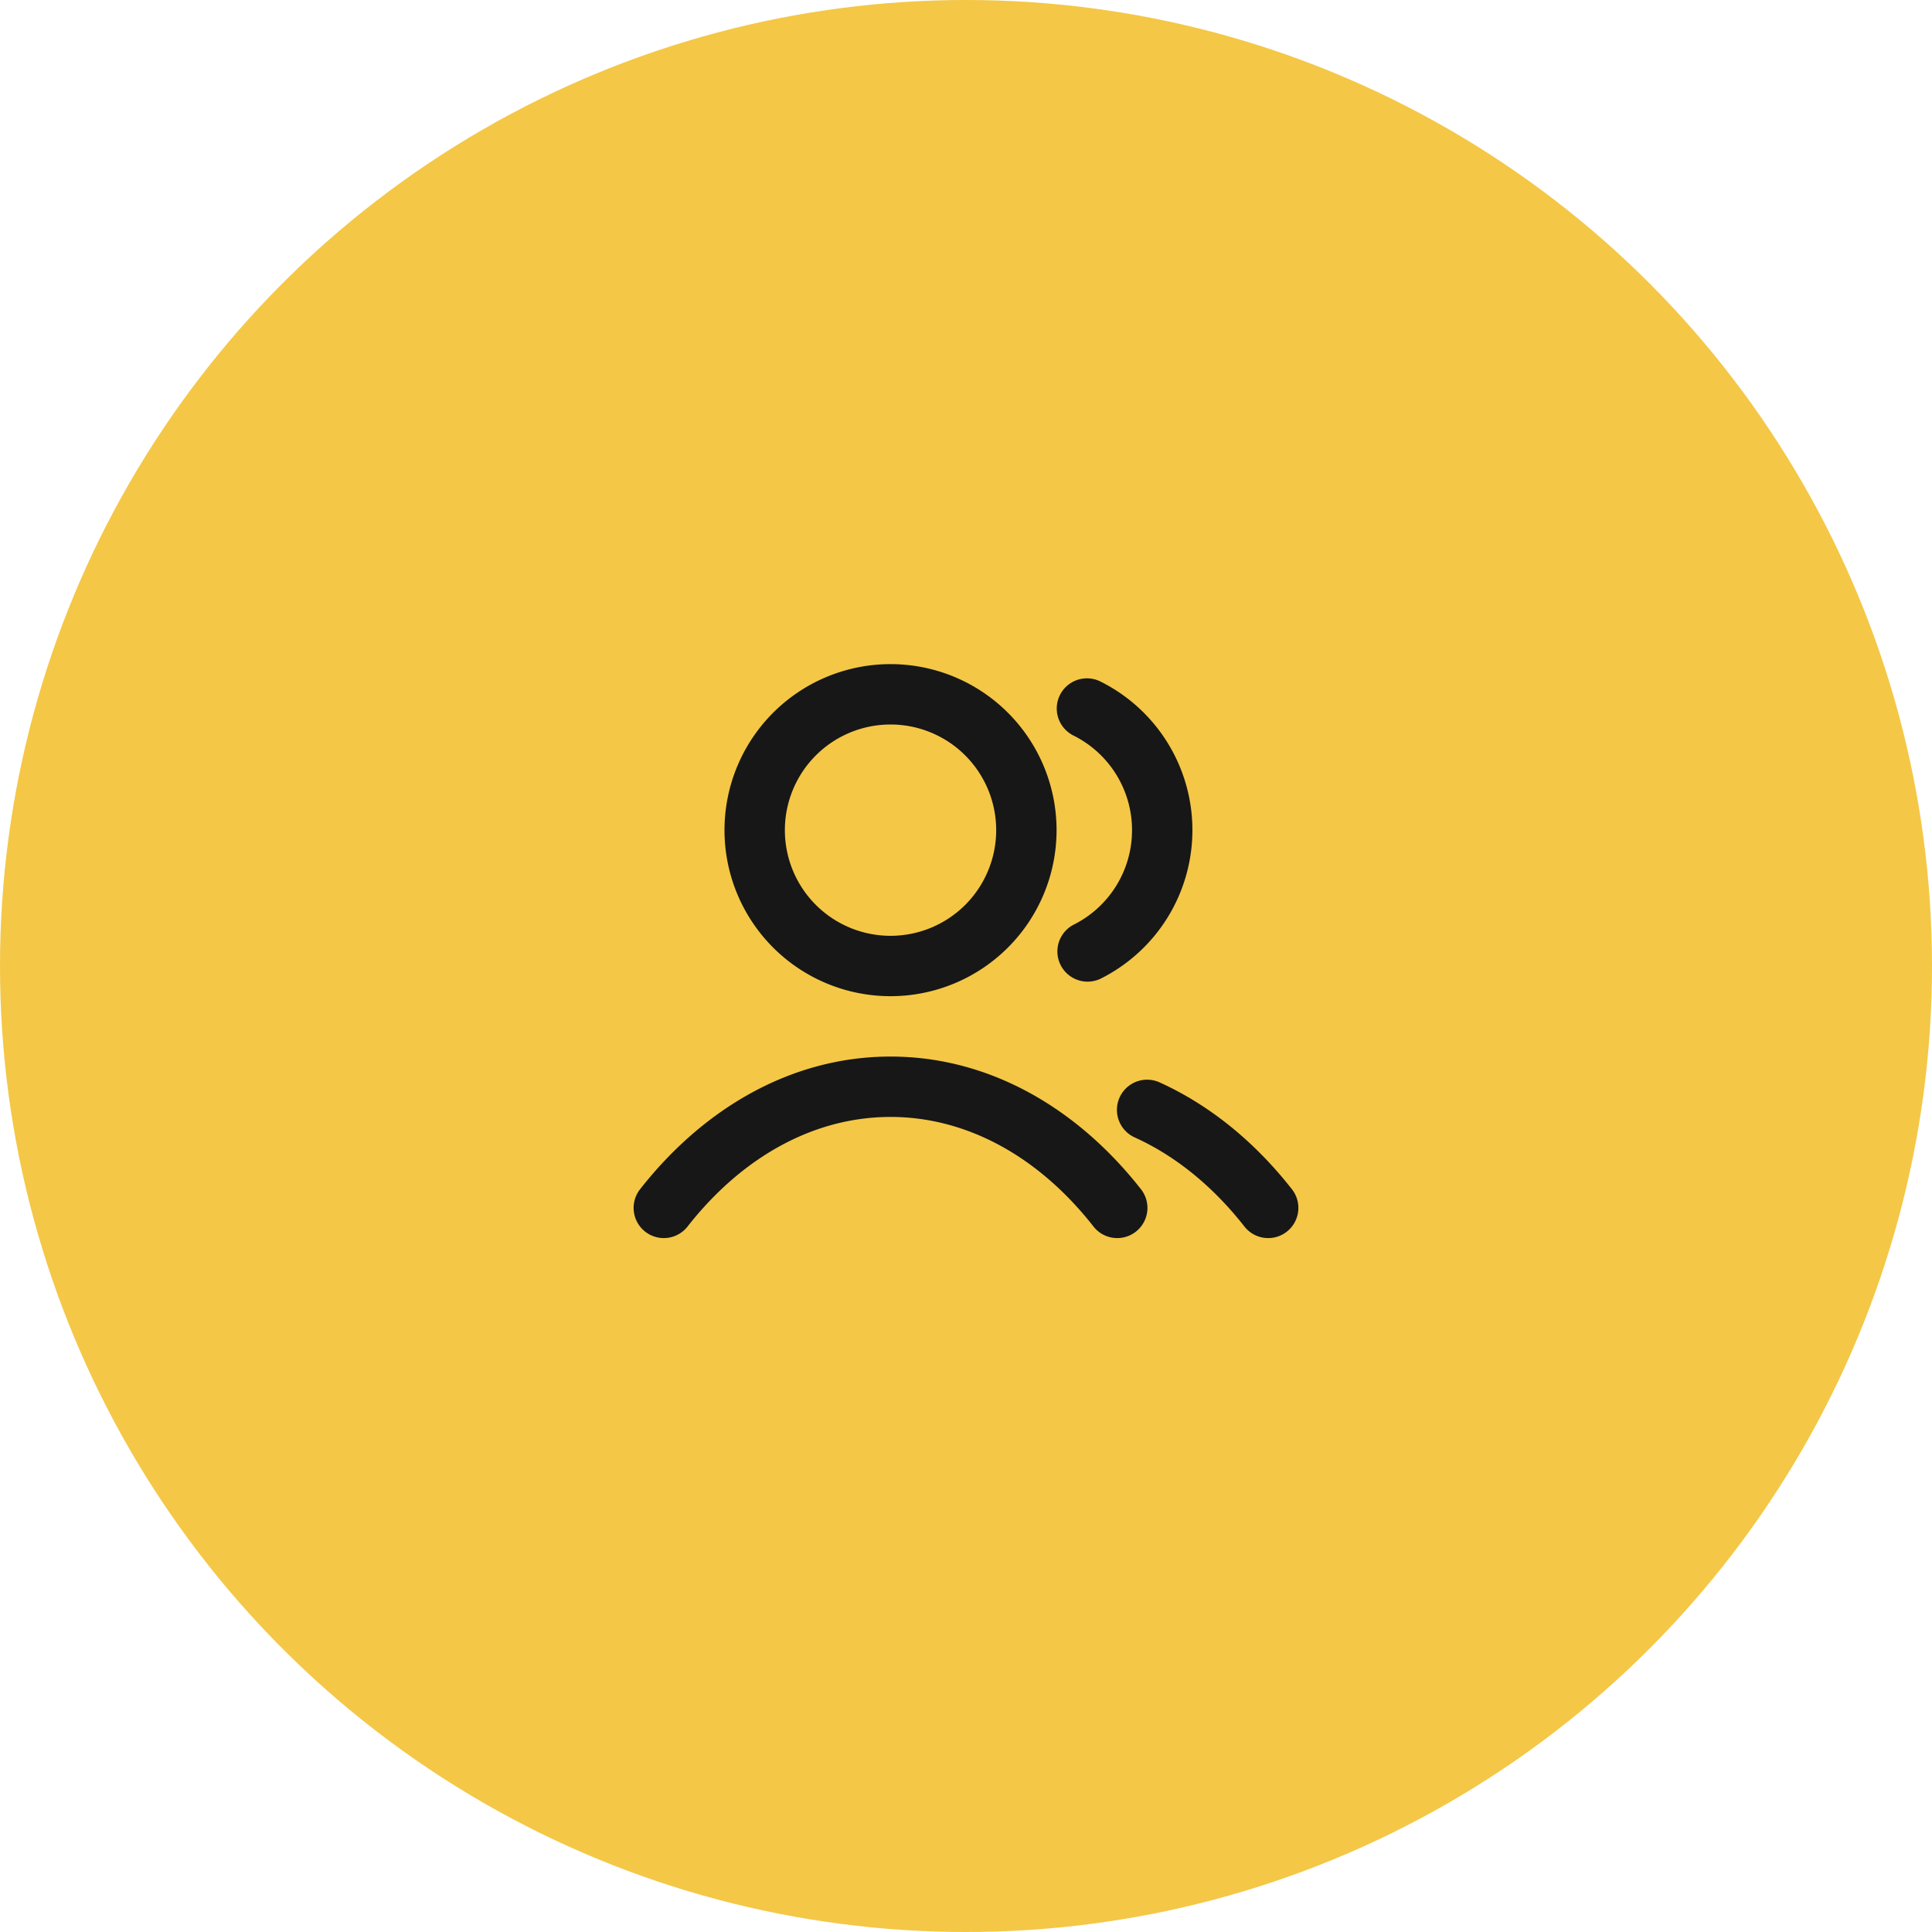
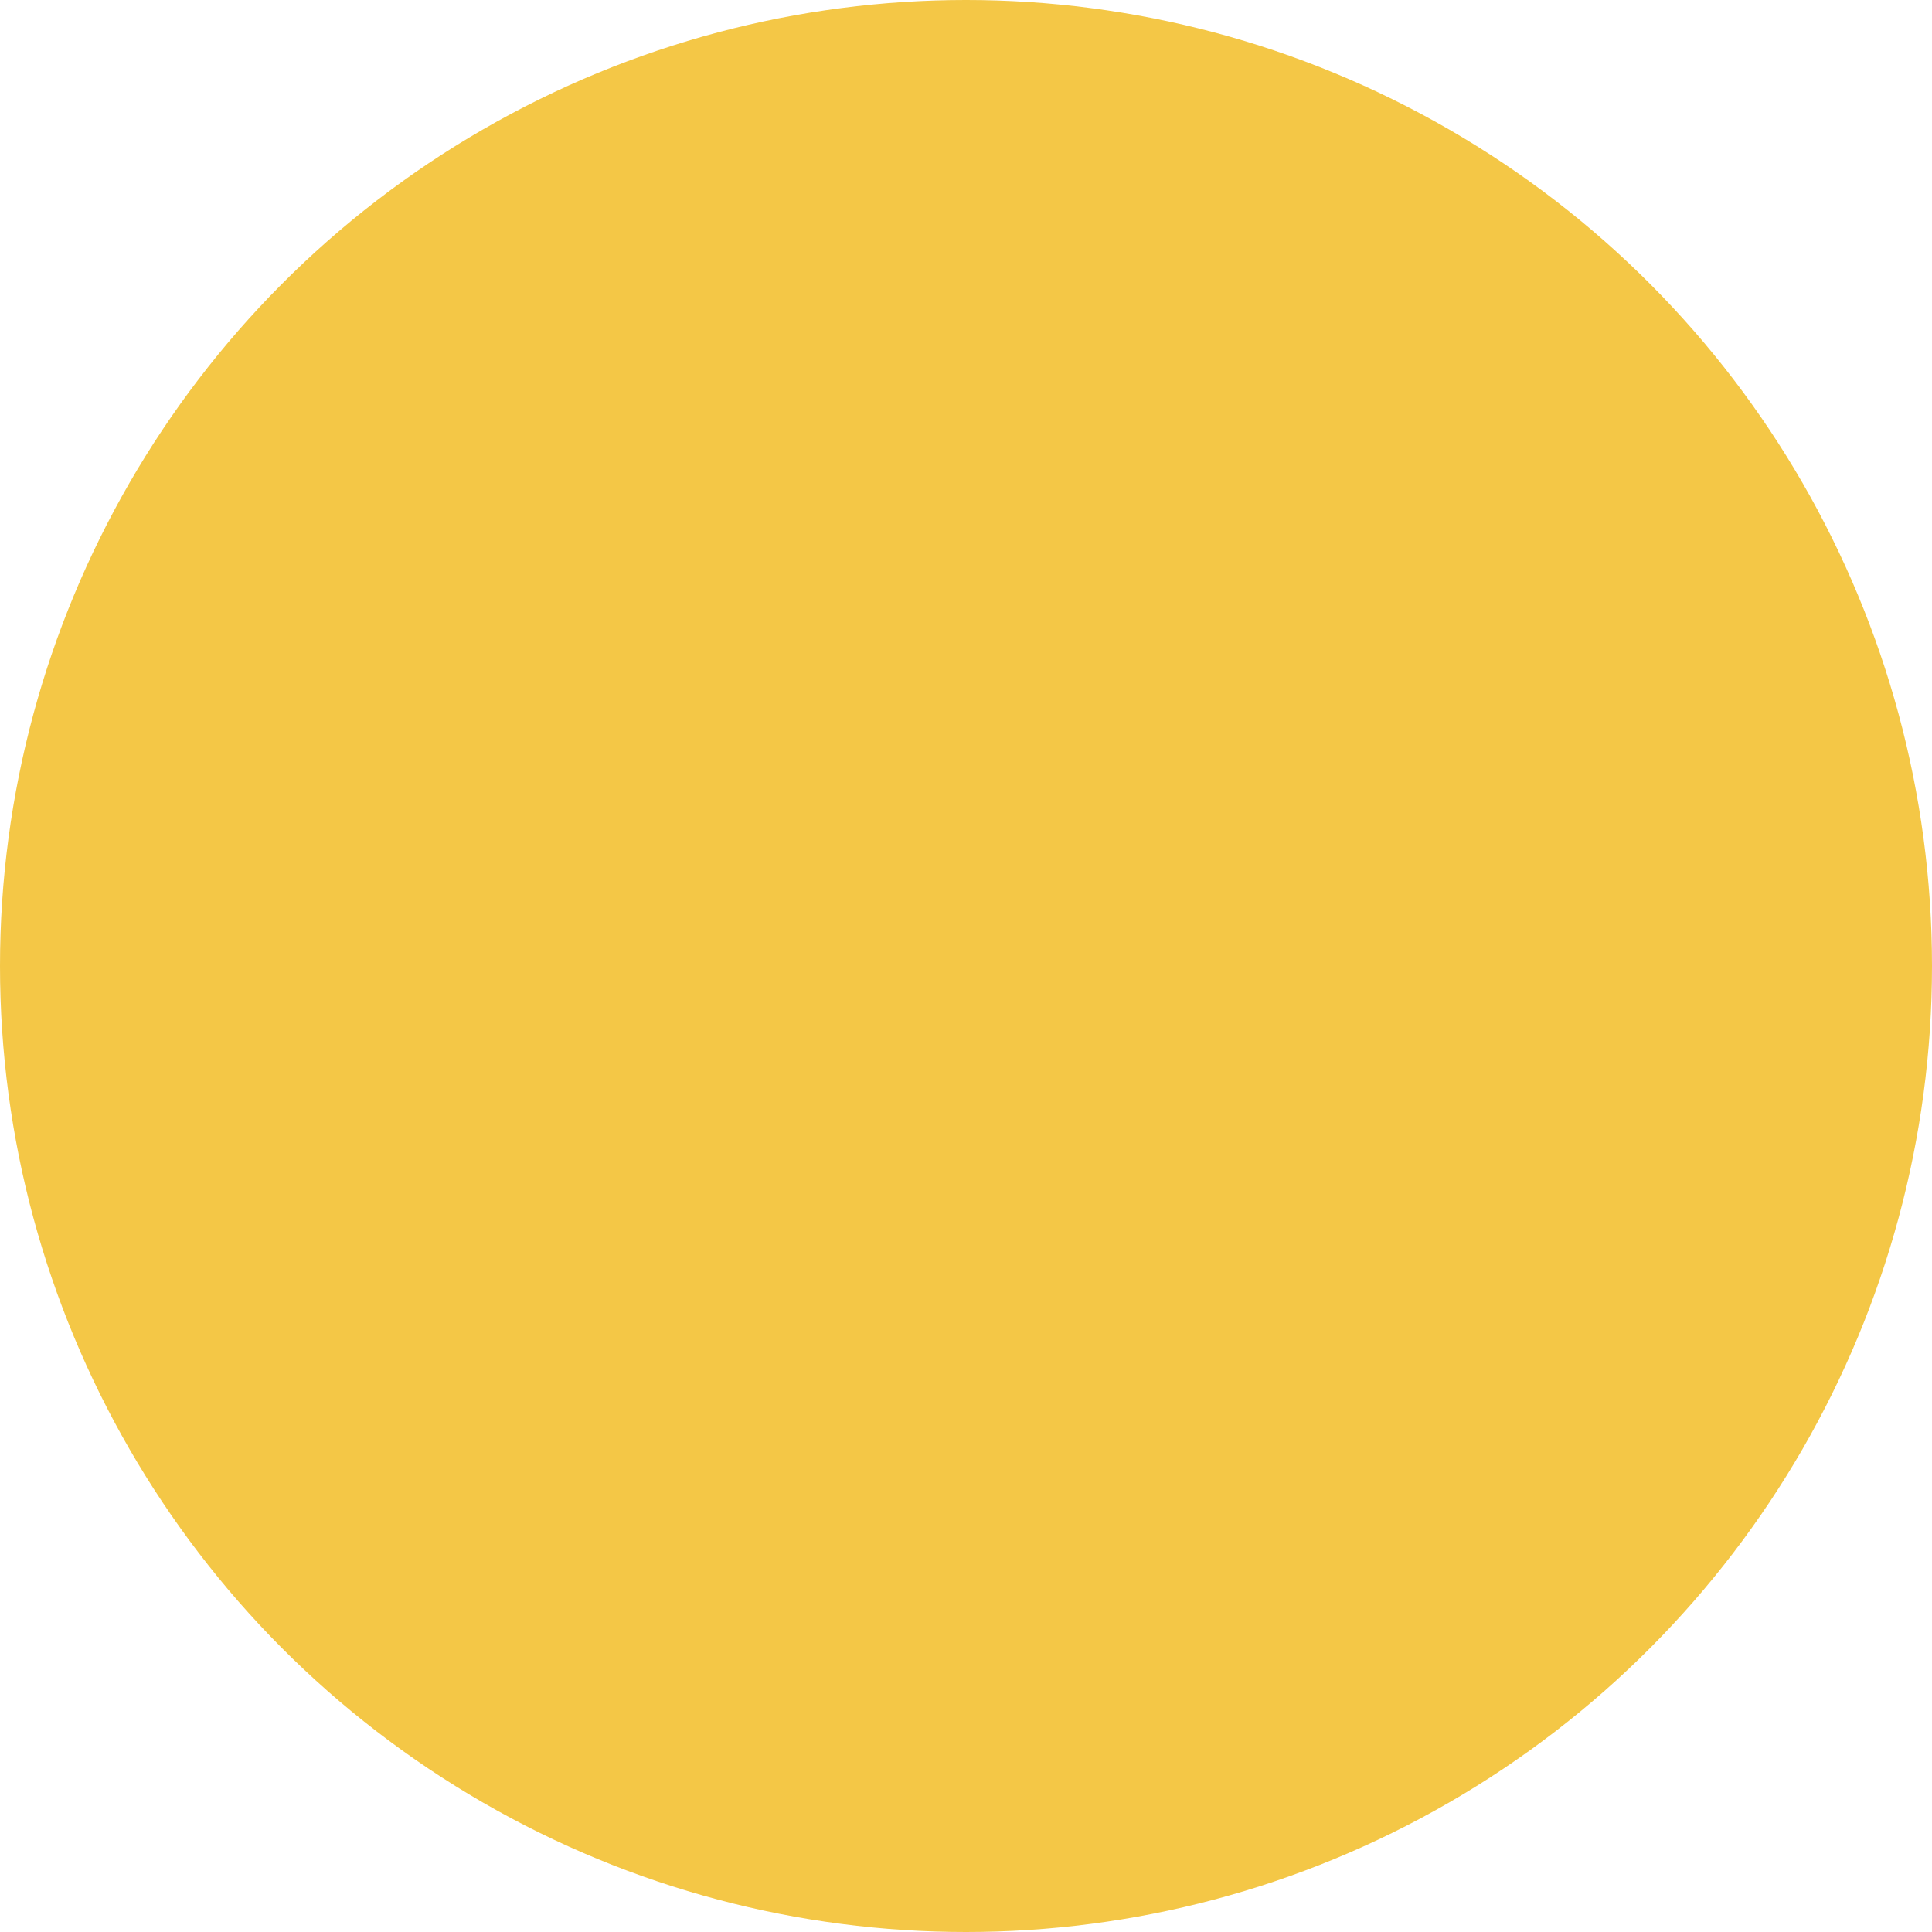
<svg xmlns="http://www.w3.org/2000/svg" width="64" height="64" viewBox="0 0 64 64" fill="none" class="Card_icon__bKpvu">
  <circle cx="32" cy="32" r="32" fill="#f4c746" />
-   <path d="M36.445 22.572a1 1 0 0 0-.89 1.791l.89-1.79Zm-.89 8.065a1 1 0 0 0 .89 1.79l-.89-1.79Zm2.857 5.218a1 1 0 0 0-.824 1.823l.824-1.823Zm2.802 4.763a1 1 0 1 0 1.572-1.236l-1.572 1.236Zm-20-1.236a1 1 0 1 0 1.572 1.236l-1.572-1.236Zm15 1.236a1 1 0 1 0 1.572-1.236l-1.572 1.236Zm-.659-16.255A3.5 3.5 0 0 1 37.5 27.5h2a5.5 5.5 0 0 0-3.055-4.928l-.89 1.791ZM37.5 27.5a3.5 3.5 0 0 1-1.945 3.137l.89 1.79A5.5 5.5 0 0 0 39.5 27.5h-2Zm.088 10.178c1.345.608 2.583 1.613 3.626 2.94l1.572-1.236c-1.212-1.543-2.696-2.767-4.374-3.527l-.824 1.823ZM33 27.5a3.5 3.5 0 0 1-3.5 3.5v2a5.5 5.5 0 0 0 5.5-5.5h-2ZM29.5 31a3.5 3.5 0 0 1-3.5-3.5h-2a5.5 5.5 0 0 0 5.5 5.5v-2ZM26 27.5a3.5 3.5 0 0 1 3.5-3.5v-2a5.5 5.5 0 0 0-5.5 5.5h2Zm3.5-3.5a3.5 3.5 0 0 1 3.5 3.5h2a5.5 5.5 0 0 0-5.5-5.5v2Zm-6.714 16.618C24.587 38.325 26.961 37 29.5 37v-2c-3.283 0-6.195 1.72-8.286 4.382l1.572 1.236ZM29.5 37c2.539 0 4.913 1.325 6.714 3.618l1.572-1.236C35.694 36.72 32.783 35 29.5 35v2Z" fill="#171717" />
</svg>